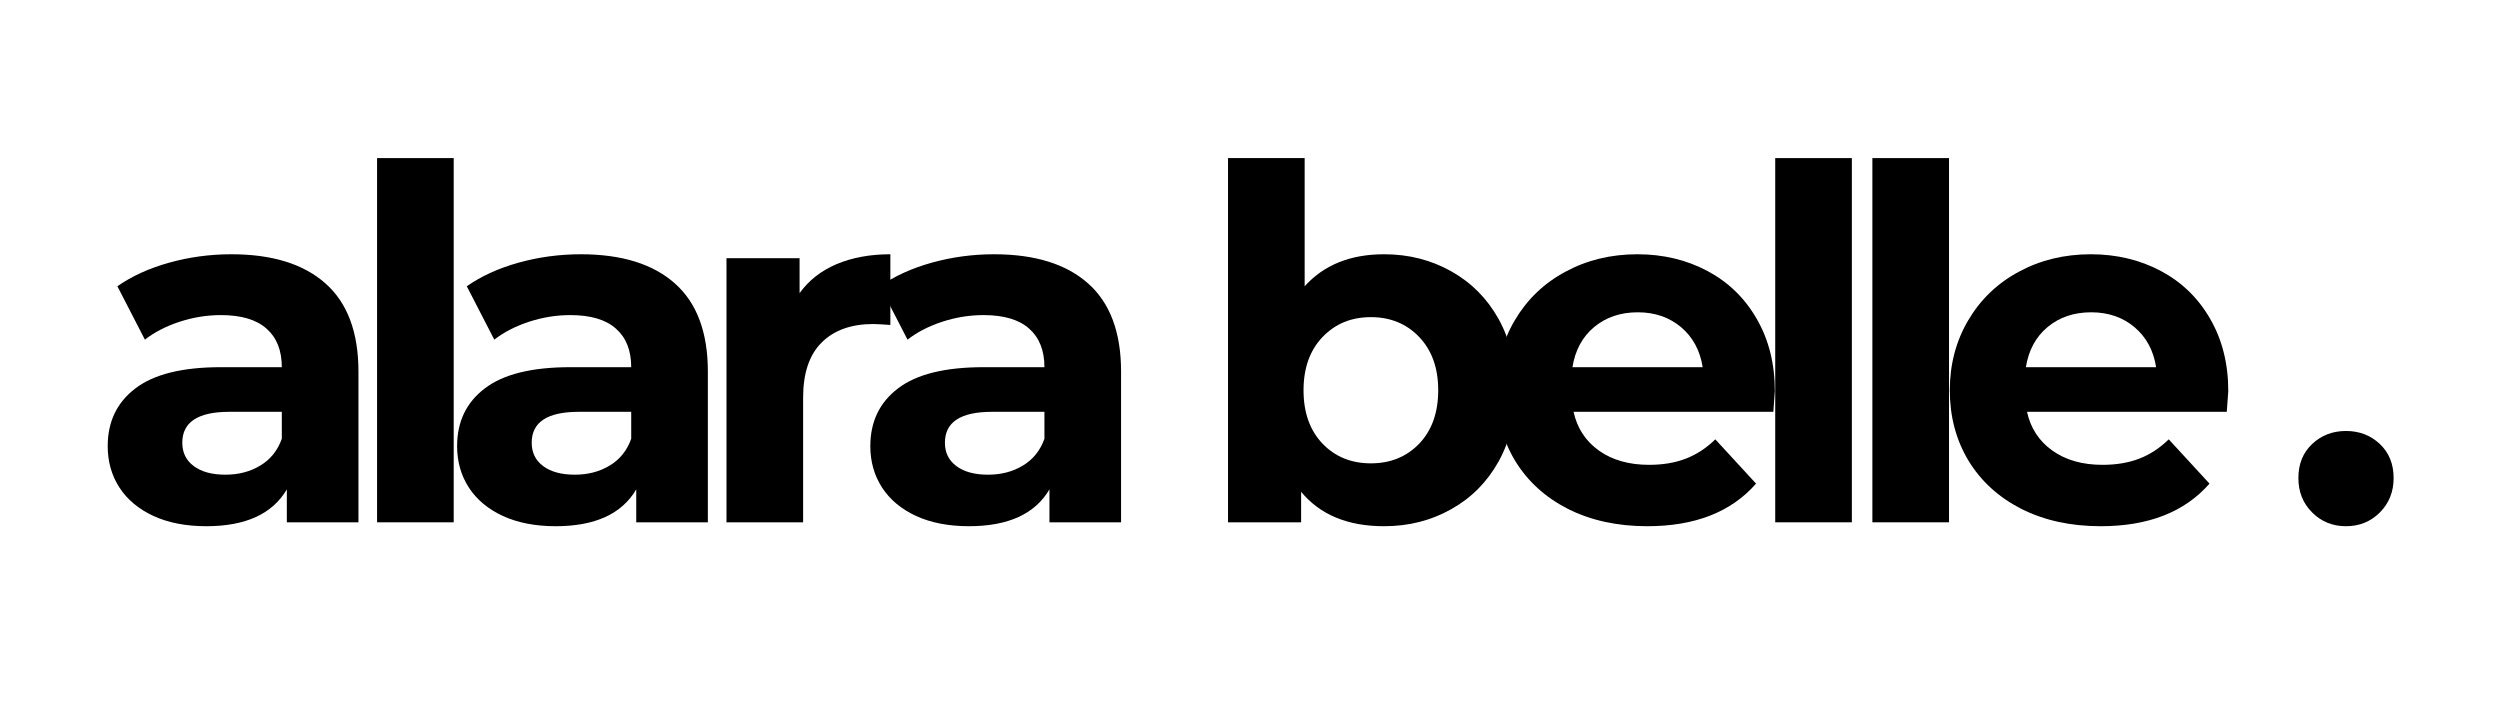
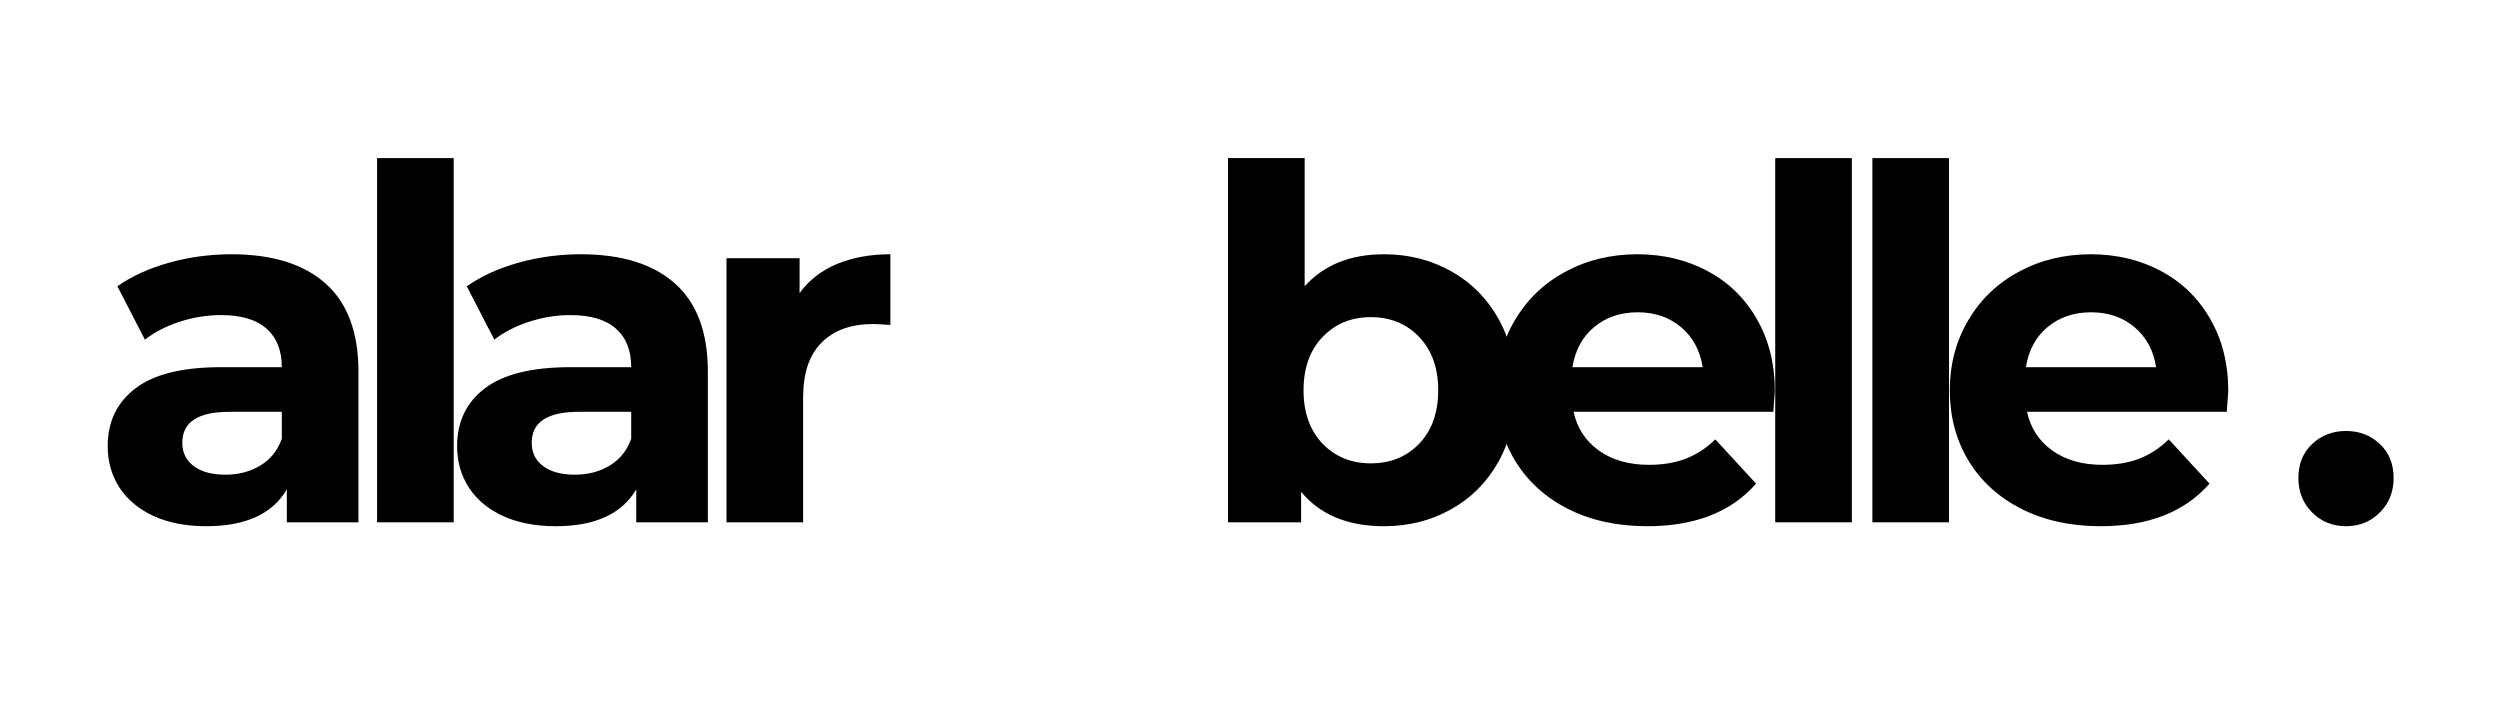
<svg xmlns="http://www.w3.org/2000/svg" version="1.0" preserveAspectRatio="xMidYMid meet" height="80" viewBox="0 0 210 60" zoomAndPan="magnify" width="280">
  <defs>
    <g />
  </defs>
  <g fill-opacity="1" fill="#000000">
    <g transform="translate(7.516, 43.874)">
      <g>
        <path d="M 11.922 -22.516 C 15.359 -22.516 17.992 -21.695 19.828 -20.062 C 21.672 -18.426 22.594 -15.957 22.594 -12.656 L 22.594 0 L 16.578 0 L 16.578 -2.766 C 15.367 -0.703 13.113 0.328 9.812 0.328 C 8.102 0.328 6.625 0.039 5.375 -0.531 C 4.125 -1.113 3.172 -1.91 2.516 -2.922 C 1.859 -3.941 1.531 -5.098 1.531 -6.391 C 1.531 -8.453 2.305 -10.07 3.859 -11.25 C 5.41 -12.438 7.805 -13.031 11.047 -13.031 L 16.156 -13.031 C 16.156 -14.438 15.727 -15.516 14.875 -16.266 C 14.031 -17.023 12.754 -17.406 11.047 -17.406 C 9.867 -17.406 8.707 -17.219 7.562 -16.844 C 6.426 -16.469 5.457 -15.969 4.656 -15.344 L 2.344 -19.828 C 3.562 -20.68 5.016 -21.344 6.703 -21.812 C 8.391 -22.281 10.129 -22.516 11.922 -22.516 Z M 11.422 -4 C 12.523 -4 13.5 -4.254 14.344 -4.766 C 15.195 -5.273 15.801 -6.023 16.156 -7.016 L 16.156 -9.281 L 11.75 -9.281 C 9.113 -9.281 7.797 -8.414 7.797 -6.688 C 7.797 -5.852 8.117 -5.195 8.766 -4.719 C 9.41 -4.238 10.297 -4 11.422 -4 Z M 11.422 -4" />
      </g>
    </g>
  </g>
  <g fill-opacity="1" fill="#000000">
    <g transform="translate(28.705, 43.874)">
      <g>
        <path d="M 2.969 -30.594 L 9.406 -30.594 L 9.406 0 L 2.969 0 Z M 2.969 -30.594" />
      </g>
    </g>
  </g>
  <g fill-opacity="1" fill="#000000">
    <g transform="translate(36.866, 43.874)">
      <g>
        <path d="M 11.922 -22.516 C 15.359 -22.516 17.992 -21.695 19.828 -20.062 C 21.672 -18.426 22.594 -15.957 22.594 -12.656 L 22.594 0 L 16.578 0 L 16.578 -2.766 C 15.367 -0.703 13.113 0.328 9.812 0.328 C 8.102 0.328 6.625 0.039 5.375 -0.531 C 4.125 -1.113 3.172 -1.91 2.516 -2.922 C 1.859 -3.941 1.531 -5.098 1.531 -6.391 C 1.531 -8.453 2.305 -10.07 3.859 -11.25 C 5.41 -12.438 7.805 -13.031 11.047 -13.031 L 16.156 -13.031 C 16.156 -14.438 15.727 -15.516 14.875 -16.266 C 14.031 -17.023 12.754 -17.406 11.047 -17.406 C 9.867 -17.406 8.707 -17.219 7.562 -16.844 C 6.426 -16.469 5.457 -15.969 4.656 -15.344 L 2.344 -19.828 C 3.562 -20.68 5.016 -21.344 6.703 -21.812 C 8.391 -22.281 10.129 -22.516 11.922 -22.516 Z M 11.422 -4 C 12.523 -4 13.5 -4.254 14.344 -4.766 C 15.195 -5.273 15.801 -6.023 16.156 -7.016 L 16.156 -9.281 L 11.75 -9.281 C 9.113 -9.281 7.797 -8.414 7.797 -6.688 C 7.797 -5.852 8.117 -5.195 8.766 -4.719 C 9.41 -4.238 10.297 -4 11.422 -4 Z M 11.422 -4" />
      </g>
    </g>
  </g>
  <g fill-opacity="1" fill="#000000">
    <g transform="translate(58.056, 43.874)">
      <g>
        <path d="M 9.109 -19.25 C 9.879 -20.32 10.914 -21.133 12.219 -21.688 C 13.531 -22.238 15.035 -22.516 16.734 -22.516 L 16.734 -16.578 C 16.023 -16.629 15.547 -16.656 15.297 -16.656 C 13.453 -16.656 12.008 -16.141 10.969 -15.109 C 9.926 -14.078 9.406 -12.531 9.406 -10.469 L 9.406 0 L 2.969 0 L 2.969 -22.188 L 9.109 -22.188 Z M 9.109 -19.25" />
      </g>
    </g>
  </g>
  <g fill-opacity="1" fill="#000000">
    <g transform="translate(71.576, 43.874)">
      <g>
-         <path d="M 11.922 -22.516 C 15.359 -22.516 17.992 -21.695 19.828 -20.062 C 21.672 -18.426 22.594 -15.957 22.594 -12.656 L 22.594 0 L 16.578 0 L 16.578 -2.766 C 15.367 -0.703 13.113 0.328 9.812 0.328 C 8.102 0.328 6.625 0.039 5.375 -0.531 C 4.125 -1.113 3.172 -1.91 2.516 -2.922 C 1.859 -3.941 1.531 -5.098 1.531 -6.391 C 1.531 -8.453 2.305 -10.07 3.859 -11.25 C 5.41 -12.438 7.805 -13.031 11.047 -13.031 L 16.156 -13.031 C 16.156 -14.438 15.727 -15.516 14.875 -16.266 C 14.031 -17.023 12.754 -17.406 11.047 -17.406 C 9.867 -17.406 8.707 -17.219 7.562 -16.844 C 6.426 -16.469 5.457 -15.969 4.656 -15.344 L 2.344 -19.828 C 3.562 -20.68 5.016 -21.344 6.703 -21.812 C 8.391 -22.281 10.129 -22.516 11.922 -22.516 Z M 11.422 -4 C 12.523 -4 13.5 -4.254 14.344 -4.766 C 15.195 -5.273 15.801 -6.023 16.156 -7.016 L 16.156 -9.281 L 11.75 -9.281 C 9.113 -9.281 7.797 -8.414 7.797 -6.688 C 7.797 -5.852 8.117 -5.195 8.766 -4.719 C 9.41 -4.238 10.297 -4 11.422 -4 Z M 11.422 -4" />
-       </g>
+         </g>
    </g>
  </g>
  <g fill-opacity="1" fill="#000000">
    <g transform="translate(92.765, 43.874)">
      <g />
    </g>
  </g>
  <g fill-opacity="1" fill="#000000">
    <g transform="translate(100.185, 43.874)">
      <g>
        <path d="M 16.078 -22.516 C 18.141 -22.516 20.016 -22.039 21.703 -21.094 C 23.398 -20.145 24.727 -18.812 25.688 -17.094 C 26.645 -15.375 27.125 -13.375 27.125 -11.094 C 27.125 -8.812 26.645 -6.812 25.688 -5.094 C 24.727 -3.375 23.398 -2.039 21.703 -1.094 C 20.016 -0.145 18.141 0.328 16.078 0.328 C 13.023 0.328 10.703 -0.633 9.109 -2.562 L 9.109 0 L 2.969 0 L 2.969 -30.594 L 9.406 -30.594 L 9.406 -19.828 C 11.02 -21.617 13.242 -22.516 16.078 -22.516 Z M 14.969 -4.953 C 16.613 -4.953 17.969 -5.504 19.031 -6.609 C 20.094 -7.723 20.625 -9.219 20.625 -11.094 C 20.625 -12.957 20.094 -14.445 19.031 -15.562 C 17.969 -16.676 16.613 -17.234 14.969 -17.234 C 13.32 -17.234 11.969 -16.676 10.906 -15.562 C 9.844 -14.445 9.312 -12.957 9.312 -11.094 C 9.312 -9.219 9.844 -7.723 10.906 -6.609 C 11.969 -5.504 13.32 -4.953 14.969 -4.953 Z M 14.969 -4.953" />
      </g>
    </g>
  </g>
  <g fill-opacity="1" fill="#000000">
    <g transform="translate(124.383, 43.874)">
      <g>
-         <path d="M 24.703 -11.016 C 24.703 -10.93 24.66 -10.352 24.578 -9.281 L 7.797 -9.281 C 8.098 -7.906 8.812 -6.816 9.938 -6.016 C 11.062 -5.223 12.461 -4.828 14.141 -4.828 C 15.297 -4.828 16.32 -5 17.219 -5.344 C 18.113 -5.688 18.941 -6.227 19.703 -6.969 L 23.125 -3.25 C 21.039 -0.863 17.992 0.328 13.984 0.328 C 11.473 0.328 9.254 -0.156 7.328 -1.125 C 5.41 -2.102 3.926 -3.457 2.875 -5.188 C 1.832 -6.926 1.312 -8.895 1.312 -11.094 C 1.312 -13.258 1.828 -15.219 2.859 -16.969 C 3.891 -18.719 5.305 -20.078 7.109 -21.047 C 8.91 -22.023 10.926 -22.516 13.156 -22.516 C 15.32 -22.516 17.285 -22.047 19.047 -21.109 C 20.805 -20.172 22.188 -18.828 23.188 -17.078 C 24.195 -15.336 24.703 -13.316 24.703 -11.016 Z M 13.188 -17.641 C 11.738 -17.641 10.52 -17.227 9.531 -16.406 C 8.539 -15.582 7.93 -14.457 7.703 -13.031 L 18.641 -13.031 C 18.422 -14.438 17.816 -15.555 16.828 -16.391 C 15.836 -17.223 14.625 -17.641 13.188 -17.641 Z M 13.188 -17.641" />
+         <path d="M 24.703 -11.016 C 24.703 -10.93 24.66 -10.352 24.578 -9.281 L 7.797 -9.281 C 8.098 -7.906 8.812 -6.816 9.938 -6.016 C 11.062 -5.223 12.461 -4.828 14.141 -4.828 C 15.297 -4.828 16.32 -5 17.219 -5.344 C 18.113 -5.688 18.941 -6.227 19.703 -6.969 L 23.125 -3.25 C 21.039 -0.863 17.992 0.328 13.984 0.328 C 11.473 0.328 9.254 -0.156 7.328 -1.125 C 5.41 -2.102 3.926 -3.457 2.875 -5.188 C 1.832 -6.926 1.312 -8.895 1.312 -11.094 C 1.312 -13.258 1.828 -15.219 2.859 -16.969 C 3.891 -18.719 5.305 -20.078 7.109 -21.047 C 8.91 -22.023 10.926 -22.516 13.156 -22.516 C 15.32 -22.516 17.285 -22.047 19.047 -21.109 C 20.805 -20.172 22.188 -18.828 23.188 -17.078 C 24.195 -15.336 24.703 -13.316 24.703 -11.016 M 13.188 -17.641 C 11.738 -17.641 10.52 -17.227 9.531 -16.406 C 8.539 -15.582 7.93 -14.457 7.703 -13.031 L 18.641 -13.031 C 18.422 -14.438 17.816 -15.555 16.828 -16.391 C 15.836 -17.223 14.625 -17.641 13.188 -17.641 Z M 13.188 -17.641" />
      </g>
    </g>
  </g>
  <g fill-opacity="1" fill="#000000">
    <g transform="translate(146.15, 43.874)">
      <g>
        <path d="M 2.969 -30.594 L 9.406 -30.594 L 9.406 0 L 2.969 0 Z M 2.969 -30.594" />
      </g>
    </g>
  </g>
  <g fill-opacity="1" fill="#000000">
    <g transform="translate(154.311, 43.874)">
      <g>
        <path d="M 2.969 -30.594 L 9.406 -30.594 L 9.406 0 L 2.969 0 Z M 2.969 -30.594" />
      </g>
    </g>
  </g>
  <g fill-opacity="1" fill="#000000">
    <g transform="translate(162.472, 43.874)">
      <g>
        <path d="M 24.703 -11.016 C 24.703 -10.93 24.66 -10.352 24.578 -9.281 L 7.797 -9.281 C 8.098 -7.906 8.812 -6.816 9.938 -6.016 C 11.062 -5.223 12.461 -4.828 14.141 -4.828 C 15.297 -4.828 16.32 -5 17.219 -5.344 C 18.113 -5.688 18.941 -6.227 19.703 -6.969 L 23.125 -3.25 C 21.039 -0.863 17.992 0.328 13.984 0.328 C 11.473 0.328 9.254 -0.156 7.328 -1.125 C 5.41 -2.102 3.926 -3.457 2.875 -5.188 C 1.832 -6.926 1.312 -8.895 1.312 -11.094 C 1.312 -13.258 1.828 -15.219 2.859 -16.969 C 3.891 -18.719 5.305 -20.078 7.109 -21.047 C 8.91 -22.023 10.926 -22.516 13.156 -22.516 C 15.32 -22.516 17.285 -22.047 19.047 -21.109 C 20.805 -20.172 22.188 -18.828 23.188 -17.078 C 24.195 -15.336 24.703 -13.316 24.703 -11.016 Z M 13.188 -17.641 C 11.738 -17.641 10.52 -17.227 9.531 -16.406 C 8.539 -15.582 7.93 -14.457 7.703 -13.031 L 18.641 -13.031 C 18.422 -14.438 17.816 -15.555 16.828 -16.391 C 15.836 -17.223 14.625 -17.641 13.188 -17.641 Z M 13.188 -17.641" />
      </g>
    </g>
  </g>
  <g fill-opacity="1" fill="#000000">
    <g transform="translate(184.239, 43.874)">
      <g />
    </g>
  </g>
  <g fill-opacity="1" fill="#000000">
    <g transform="translate(191.658, 43.874)">
      <g>
        <path d="M 5.406 0.328 C 4.281 0.328 3.332 -0.055 2.562 -0.828 C 1.789 -1.598 1.406 -2.562 1.406 -3.719 C 1.406 -4.895 1.789 -5.848 2.562 -6.578 C 3.332 -7.305 4.281 -7.672 5.406 -7.672 C 6.531 -7.672 7.477 -7.305 8.25 -6.578 C 9.02 -5.848 9.406 -4.895 9.406 -3.719 C 9.406 -2.562 9.02 -1.598 8.25 -0.828 C 7.477 -0.055 6.531 0.328 5.406 0.328 Z M 5.406 0.328" />
      </g>
    </g>
  </g>
</svg>